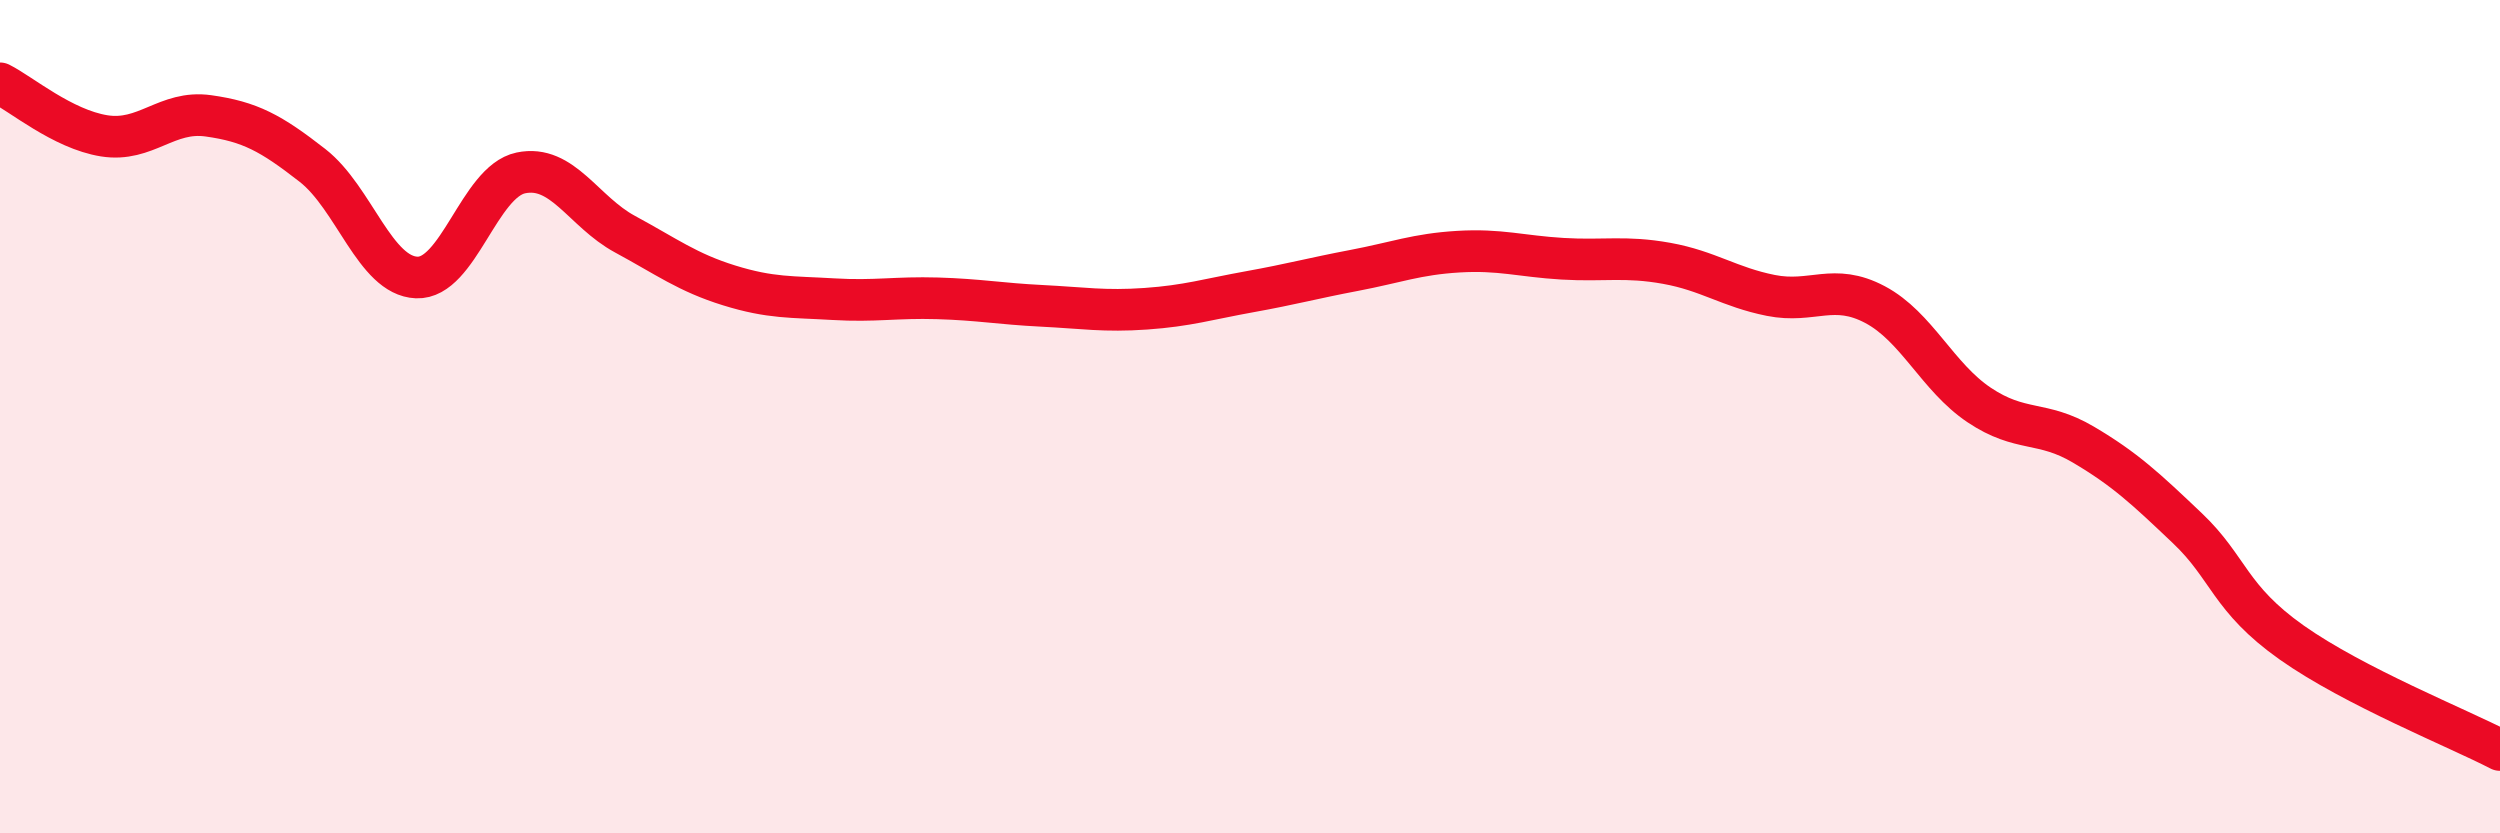
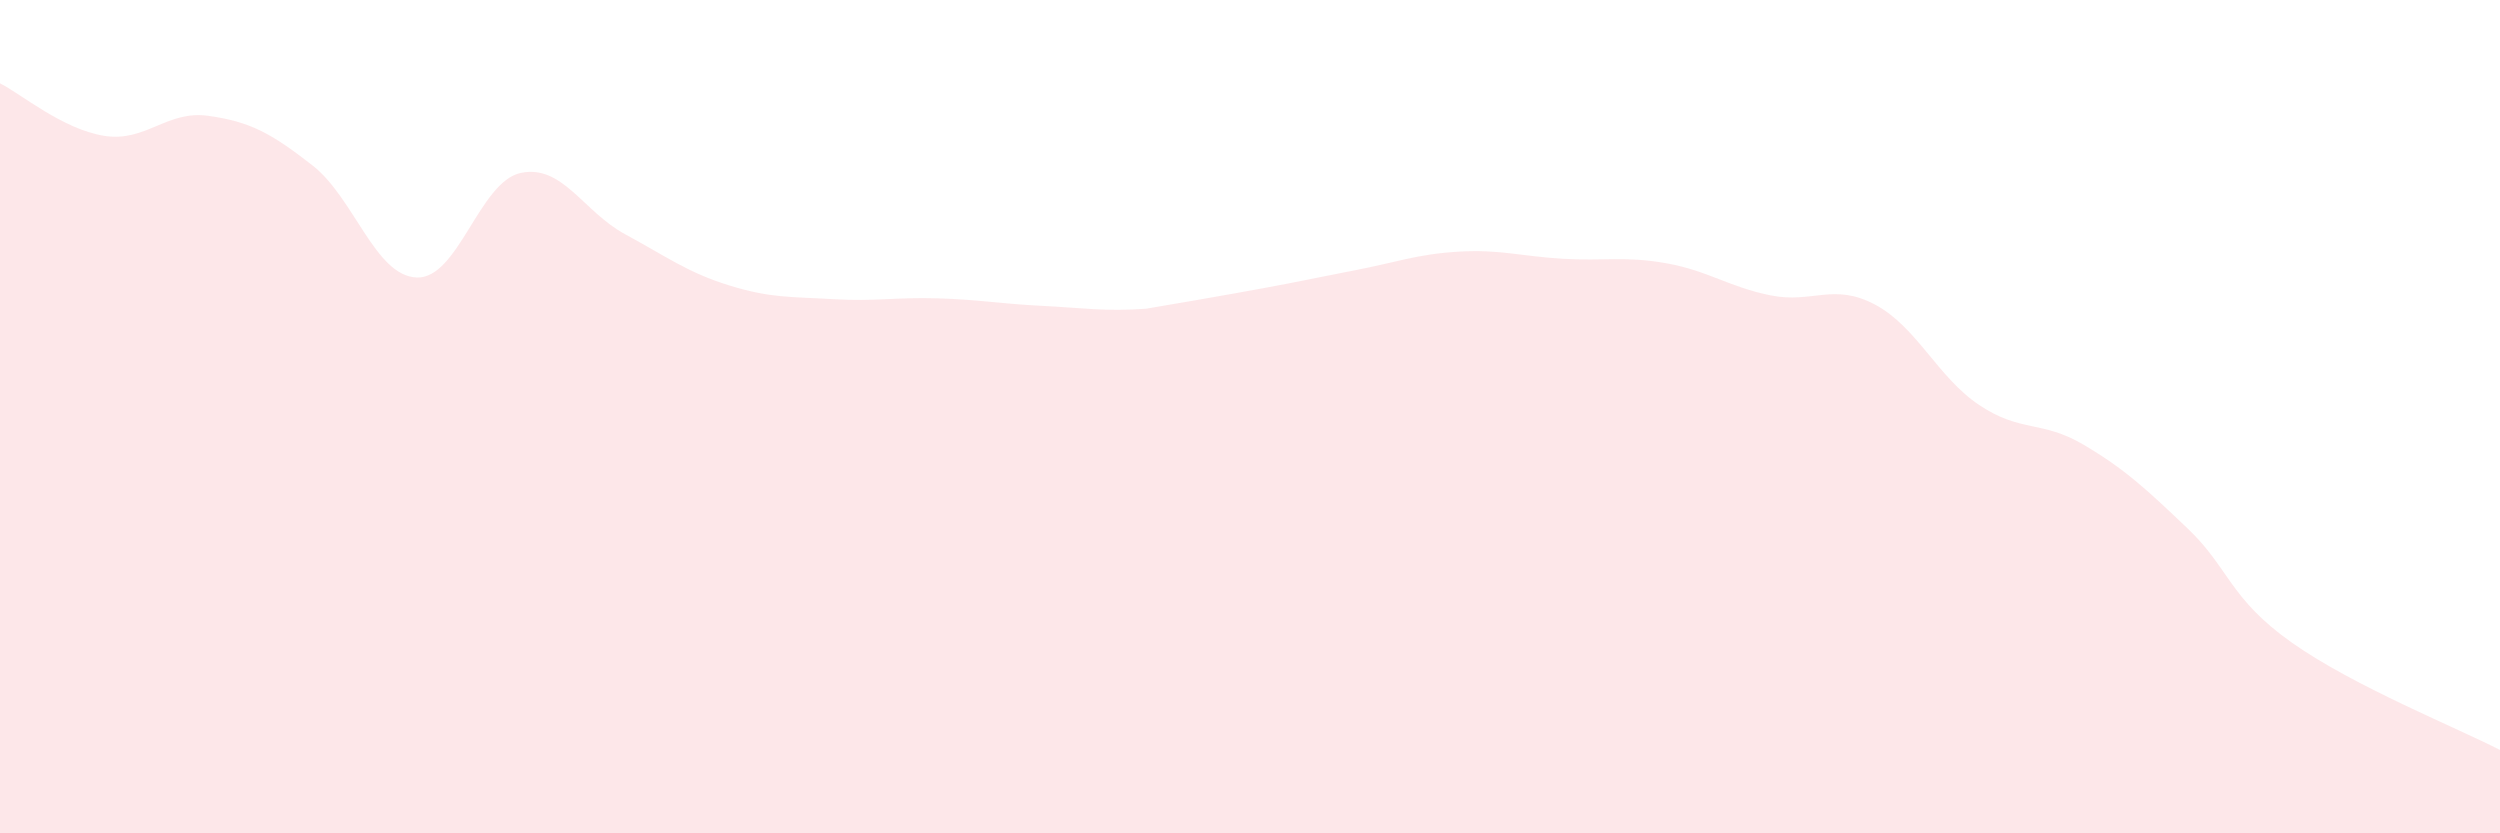
<svg xmlns="http://www.w3.org/2000/svg" width="60" height="20" viewBox="0 0 60 20">
-   <path d="M 0,2 C 0.5,2.25 1.5,3.1 2.5,3.26 C 3.5,3.42 4,2.64 5,2.78 C 6,2.92 6.5,3.19 7.5,3.97 C 8.5,4.75 9,6.62 10,6.66 C 11,6.7 11.5,4.36 12.5,4.15 C 13.5,3.94 14,5.08 15,5.62 C 16,6.16 16.5,6.54 17.5,6.85 C 18.5,7.16 19,7.12 20,7.18 C 21,7.24 21.5,7.13 22.5,7.16 C 23.5,7.19 24,7.29 25,7.34 C 26,7.39 26.5,7.48 27.5,7.41 C 28.5,7.34 29,7.18 30,7 C 31,6.82 31.5,6.68 32.5,6.49 C 33.5,6.3 34,6.1 35,6.04 C 36,5.98 36.5,6.15 37.5,6.21 C 38.5,6.27 39,6.14 40,6.32 C 41,6.5 41.5,6.89 42.5,7.09 C 43.5,7.29 44,6.78 45,7.31 C 46,7.84 46.5,9.05 47.5,9.72 C 48.5,10.39 49,10.08 50,10.67 C 51,11.26 51.5,11.73 52.5,12.68 C 53.5,13.63 53.5,14.36 55,15.42 C 56.5,16.48 59,17.48 60,18L60 20L0 20Z" fill="#EB0A25" opacity="0.1" stroke-linecap="round" stroke-linejoin="round" />
-   <path d="M 0,2 C 0.5,2.25 1.5,3.1 2.5,3.26 C 3.5,3.42 4,2.64 5,2.78 C 6,2.92 6.5,3.19 7.5,3.97 C 8.5,4.75 9,6.62 10,6.66 C 11,6.7 11.5,4.36 12.5,4.15 C 13.5,3.94 14,5.08 15,5.62 C 16,6.16 16.5,6.54 17.5,6.85 C 18.5,7.16 19,7.12 20,7.18 C 21,7.24 21.5,7.13 22.5,7.16 C 23.5,7.19 24,7.29 25,7.34 C 26,7.39 26.5,7.48 27.5,7.41 C 28.5,7.34 29,7.18 30,7 C 31,6.82 31.5,6.68 32.5,6.49 C 33.5,6.3 34,6.1 35,6.04 C 36,5.98 36.5,6.15 37.5,6.21 C 38.5,6.27 39,6.14 40,6.32 C 41,6.5 41.5,6.89 42.5,7.09 C 43.5,7.29 44,6.78 45,7.31 C 46,7.84 46.5,9.05 47.5,9.72 C 48.5,10.39 49,10.08 50,10.67 C 51,11.26 51.5,11.73 52.5,12.68 C 53.5,13.63 53.5,14.36 55,15.42 C 56.5,16.48 59,17.48 60,18" stroke="#EB0A25" stroke-width="1" fill="none" stroke-linecap="round" stroke-linejoin="round" />
+   <path d="M 0,2 C 0.5,2.25 1.5,3.1 2.5,3.26 C 3.5,3.42 4,2.64 5,2.78 C 6,2.92 6.5,3.19 7.5,3.97 C 8.5,4.75 9,6.62 10,6.66 C 11,6.7 11.5,4.36 12.5,4.15 C 13.5,3.94 14,5.08 15,5.62 C 16,6.16 16.5,6.54 17.5,6.85 C 18.5,7.16 19,7.12 20,7.18 C 21,7.24 21.5,7.13 22.5,7.16 C 23.5,7.19 24,7.29 25,7.34 C 26,7.39 26.5,7.48 27.5,7.41 C 31,6.82 31.5,6.68 32.5,6.49 C 33.5,6.3 34,6.1 35,6.04 C 36,5.98 36.5,6.15 37.5,6.21 C 38.5,6.27 39,6.14 40,6.32 C 41,6.5 41.5,6.89 42.5,7.09 C 43.5,7.29 44,6.78 45,7.31 C 46,7.84 46.5,9.05 47.5,9.72 C 48.5,10.39 49,10.08 50,10.67 C 51,11.26 51.5,11.73 52.5,12.68 C 53.5,13.63 53.5,14.36 55,15.42 C 56.5,16.48 59,17.48 60,18L60 20L0 20Z" fill="#EB0A25" opacity="0.1" stroke-linecap="round" stroke-linejoin="round" />
</svg>